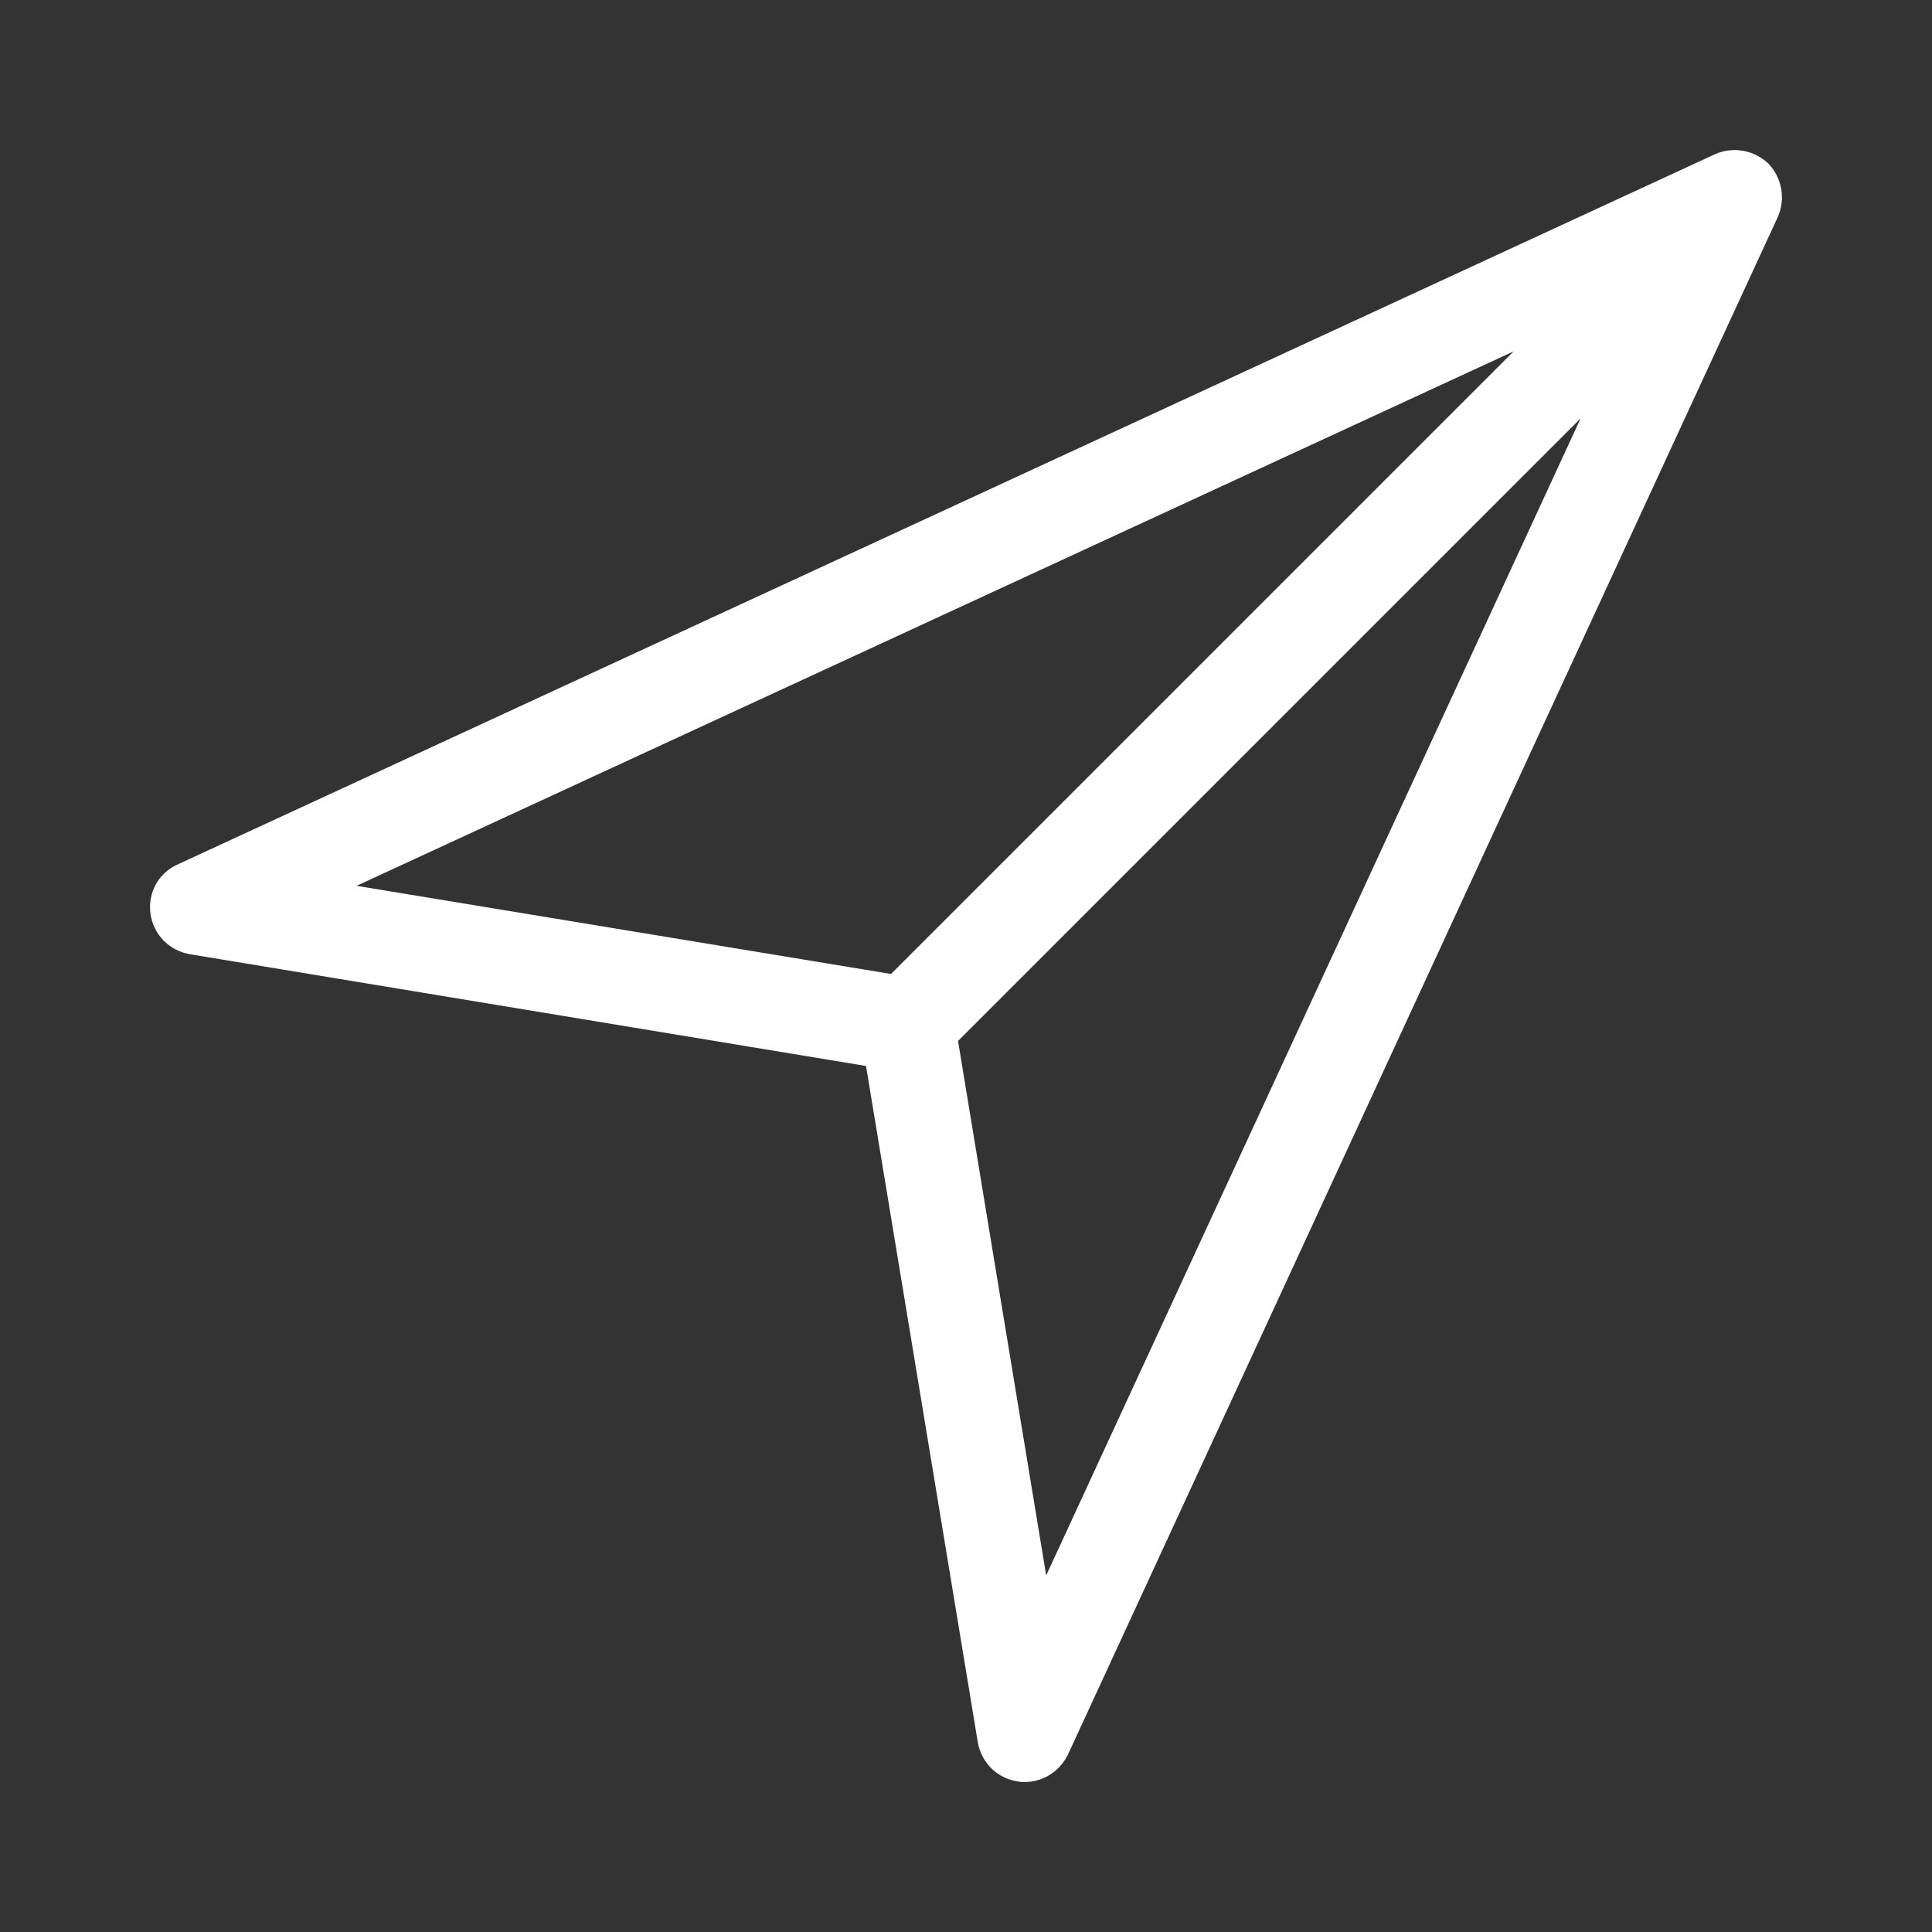
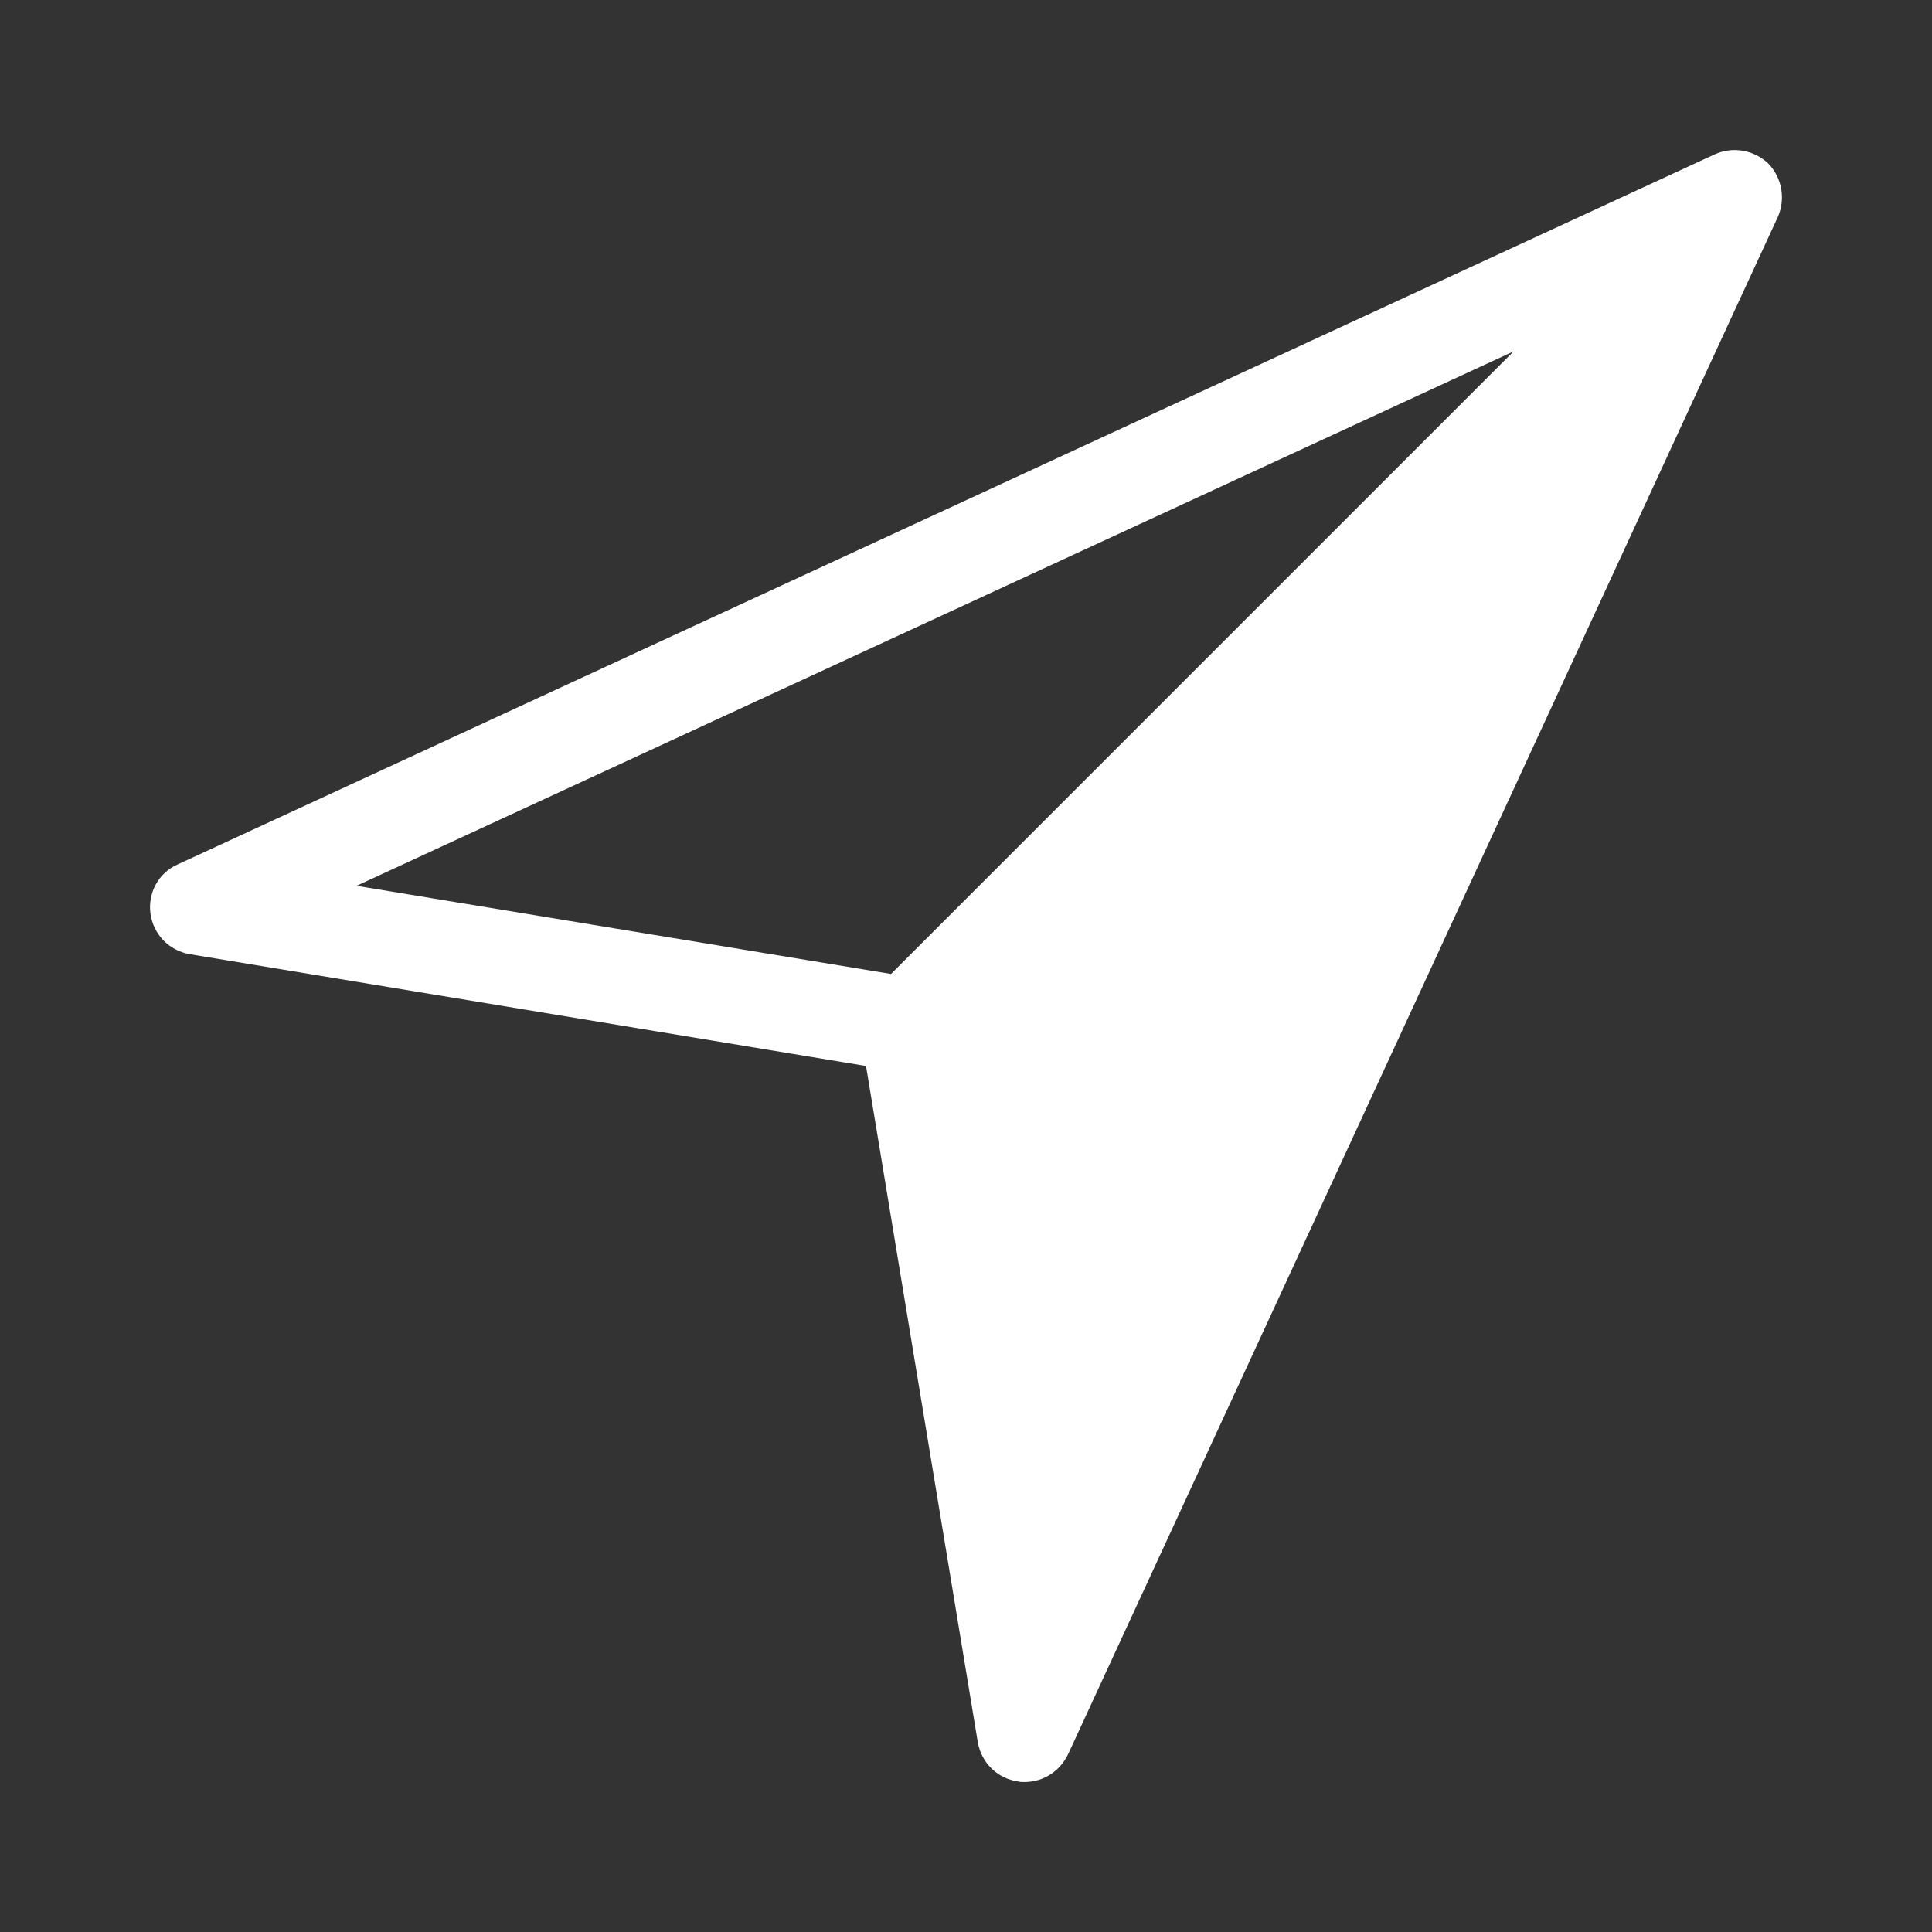
<svg xmlns="http://www.w3.org/2000/svg" width="16px" height="16px" viewBox="0 0 16 16" version="1.1">
  <rect x="0" y="0" width="16" height="16" fill="#333333" stroke="none" />
  <g id="surface1">
-     <path style=" stroke:none;fill-rule:nonzero;fill:rgb(100%,100%,100%);fill-opacity:1;" d="M 14.645 1.355 C 14.527 1.242 14.352 1.211 14.203 1.277 L 1.469 7.16 C 1.312 7.23 1.223 7.395 1.246 7.566 C 1.27 7.738 1.398 7.871 1.57 7.902 L 7.172 8.828 L 8.098 14.43 C 8.129 14.602 8.262 14.73 8.434 14.754 C 8.449 14.758 8.469 14.758 8.484 14.758 C 8.641 14.758 8.777 14.668 8.844 14.531 L 14.723 1.797 C 14.789 1.648 14.758 1.473 14.645 1.355 Z M 12.535 2.91 L 7.379 8.066 L 2.953 7.336 Z M 8.664 13.047 L 7.934 8.621 L 13.09 3.465 Z M 8.664 13.047 " />
+     <path style=" stroke:none;fill-rule:nonzero;fill:rgb(100%,100%,100%);fill-opacity:1;" d="M 14.645 1.355 C 14.527 1.242 14.352 1.211 14.203 1.277 L 1.469 7.16 C 1.312 7.23 1.223 7.395 1.246 7.566 C 1.27 7.738 1.398 7.871 1.57 7.902 L 7.172 8.828 L 8.098 14.43 C 8.129 14.602 8.262 14.73 8.434 14.754 C 8.449 14.758 8.469 14.758 8.484 14.758 C 8.641 14.758 8.777 14.668 8.844 14.531 L 14.723 1.797 C 14.789 1.648 14.758 1.473 14.645 1.355 Z M 12.535 2.91 L 7.379 8.066 L 2.953 7.336 Z M 8.664 13.047 L 13.09 3.465 Z M 8.664 13.047 " />
  </g>
</svg>